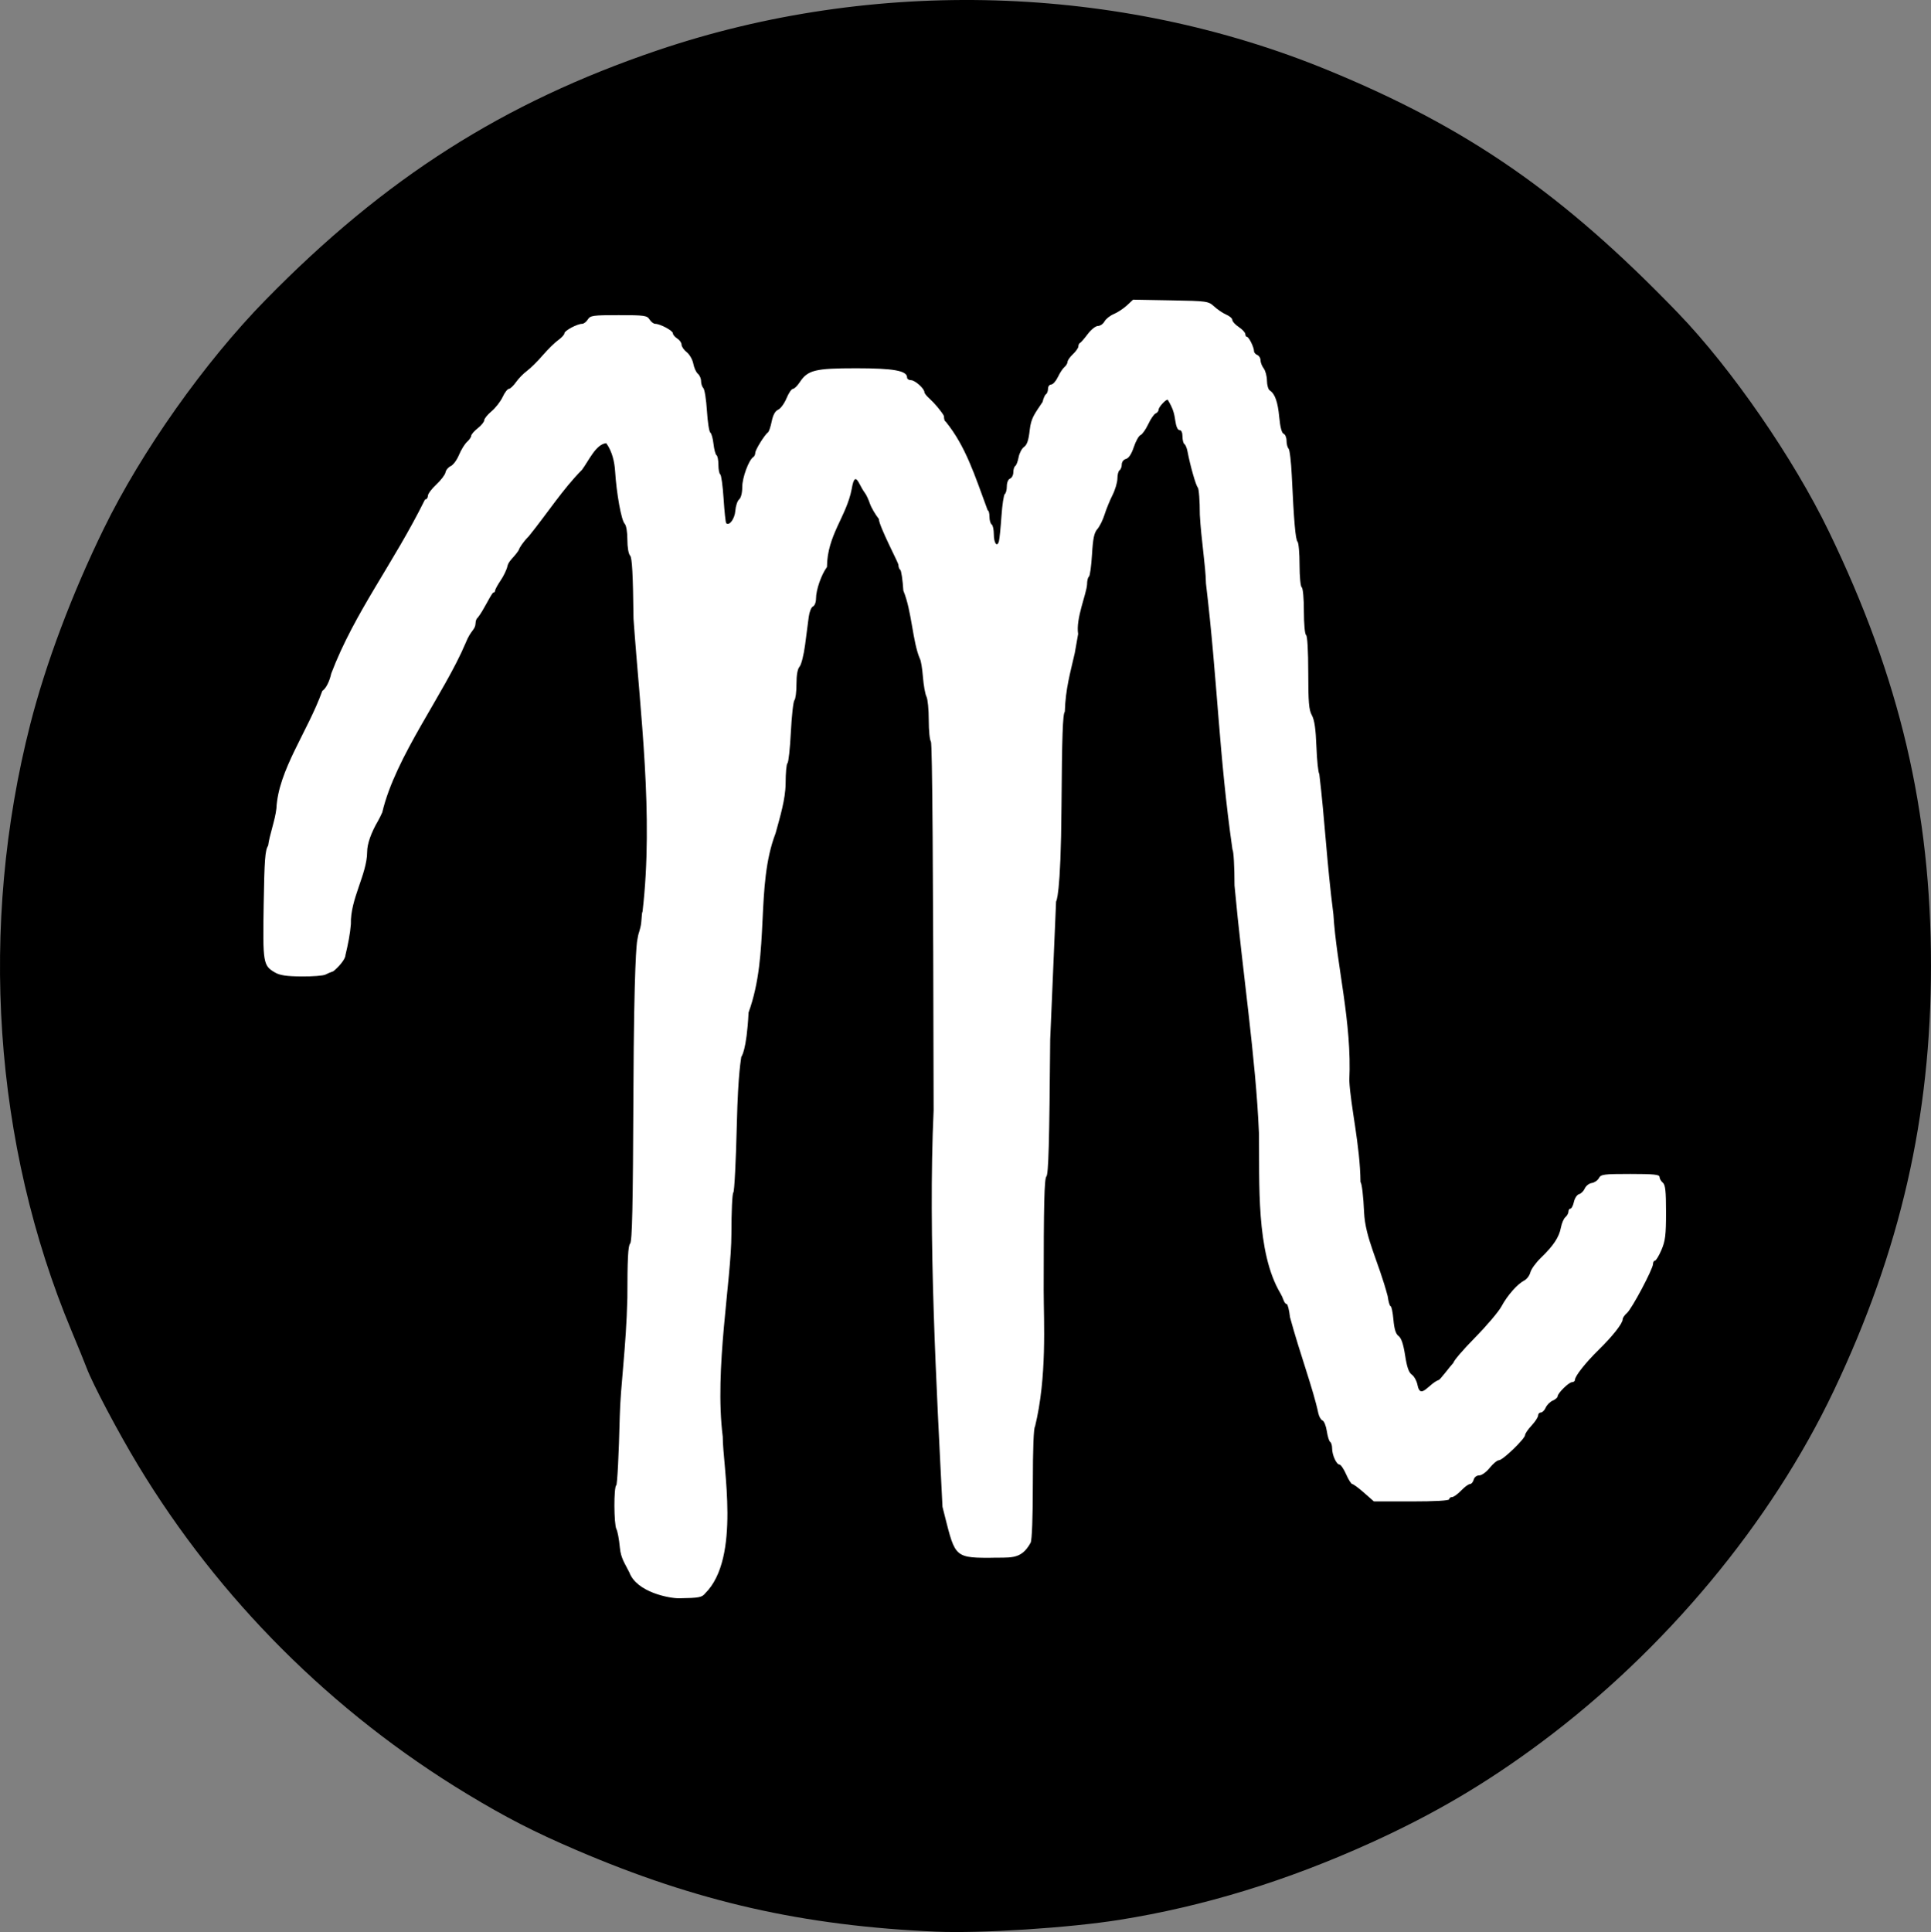
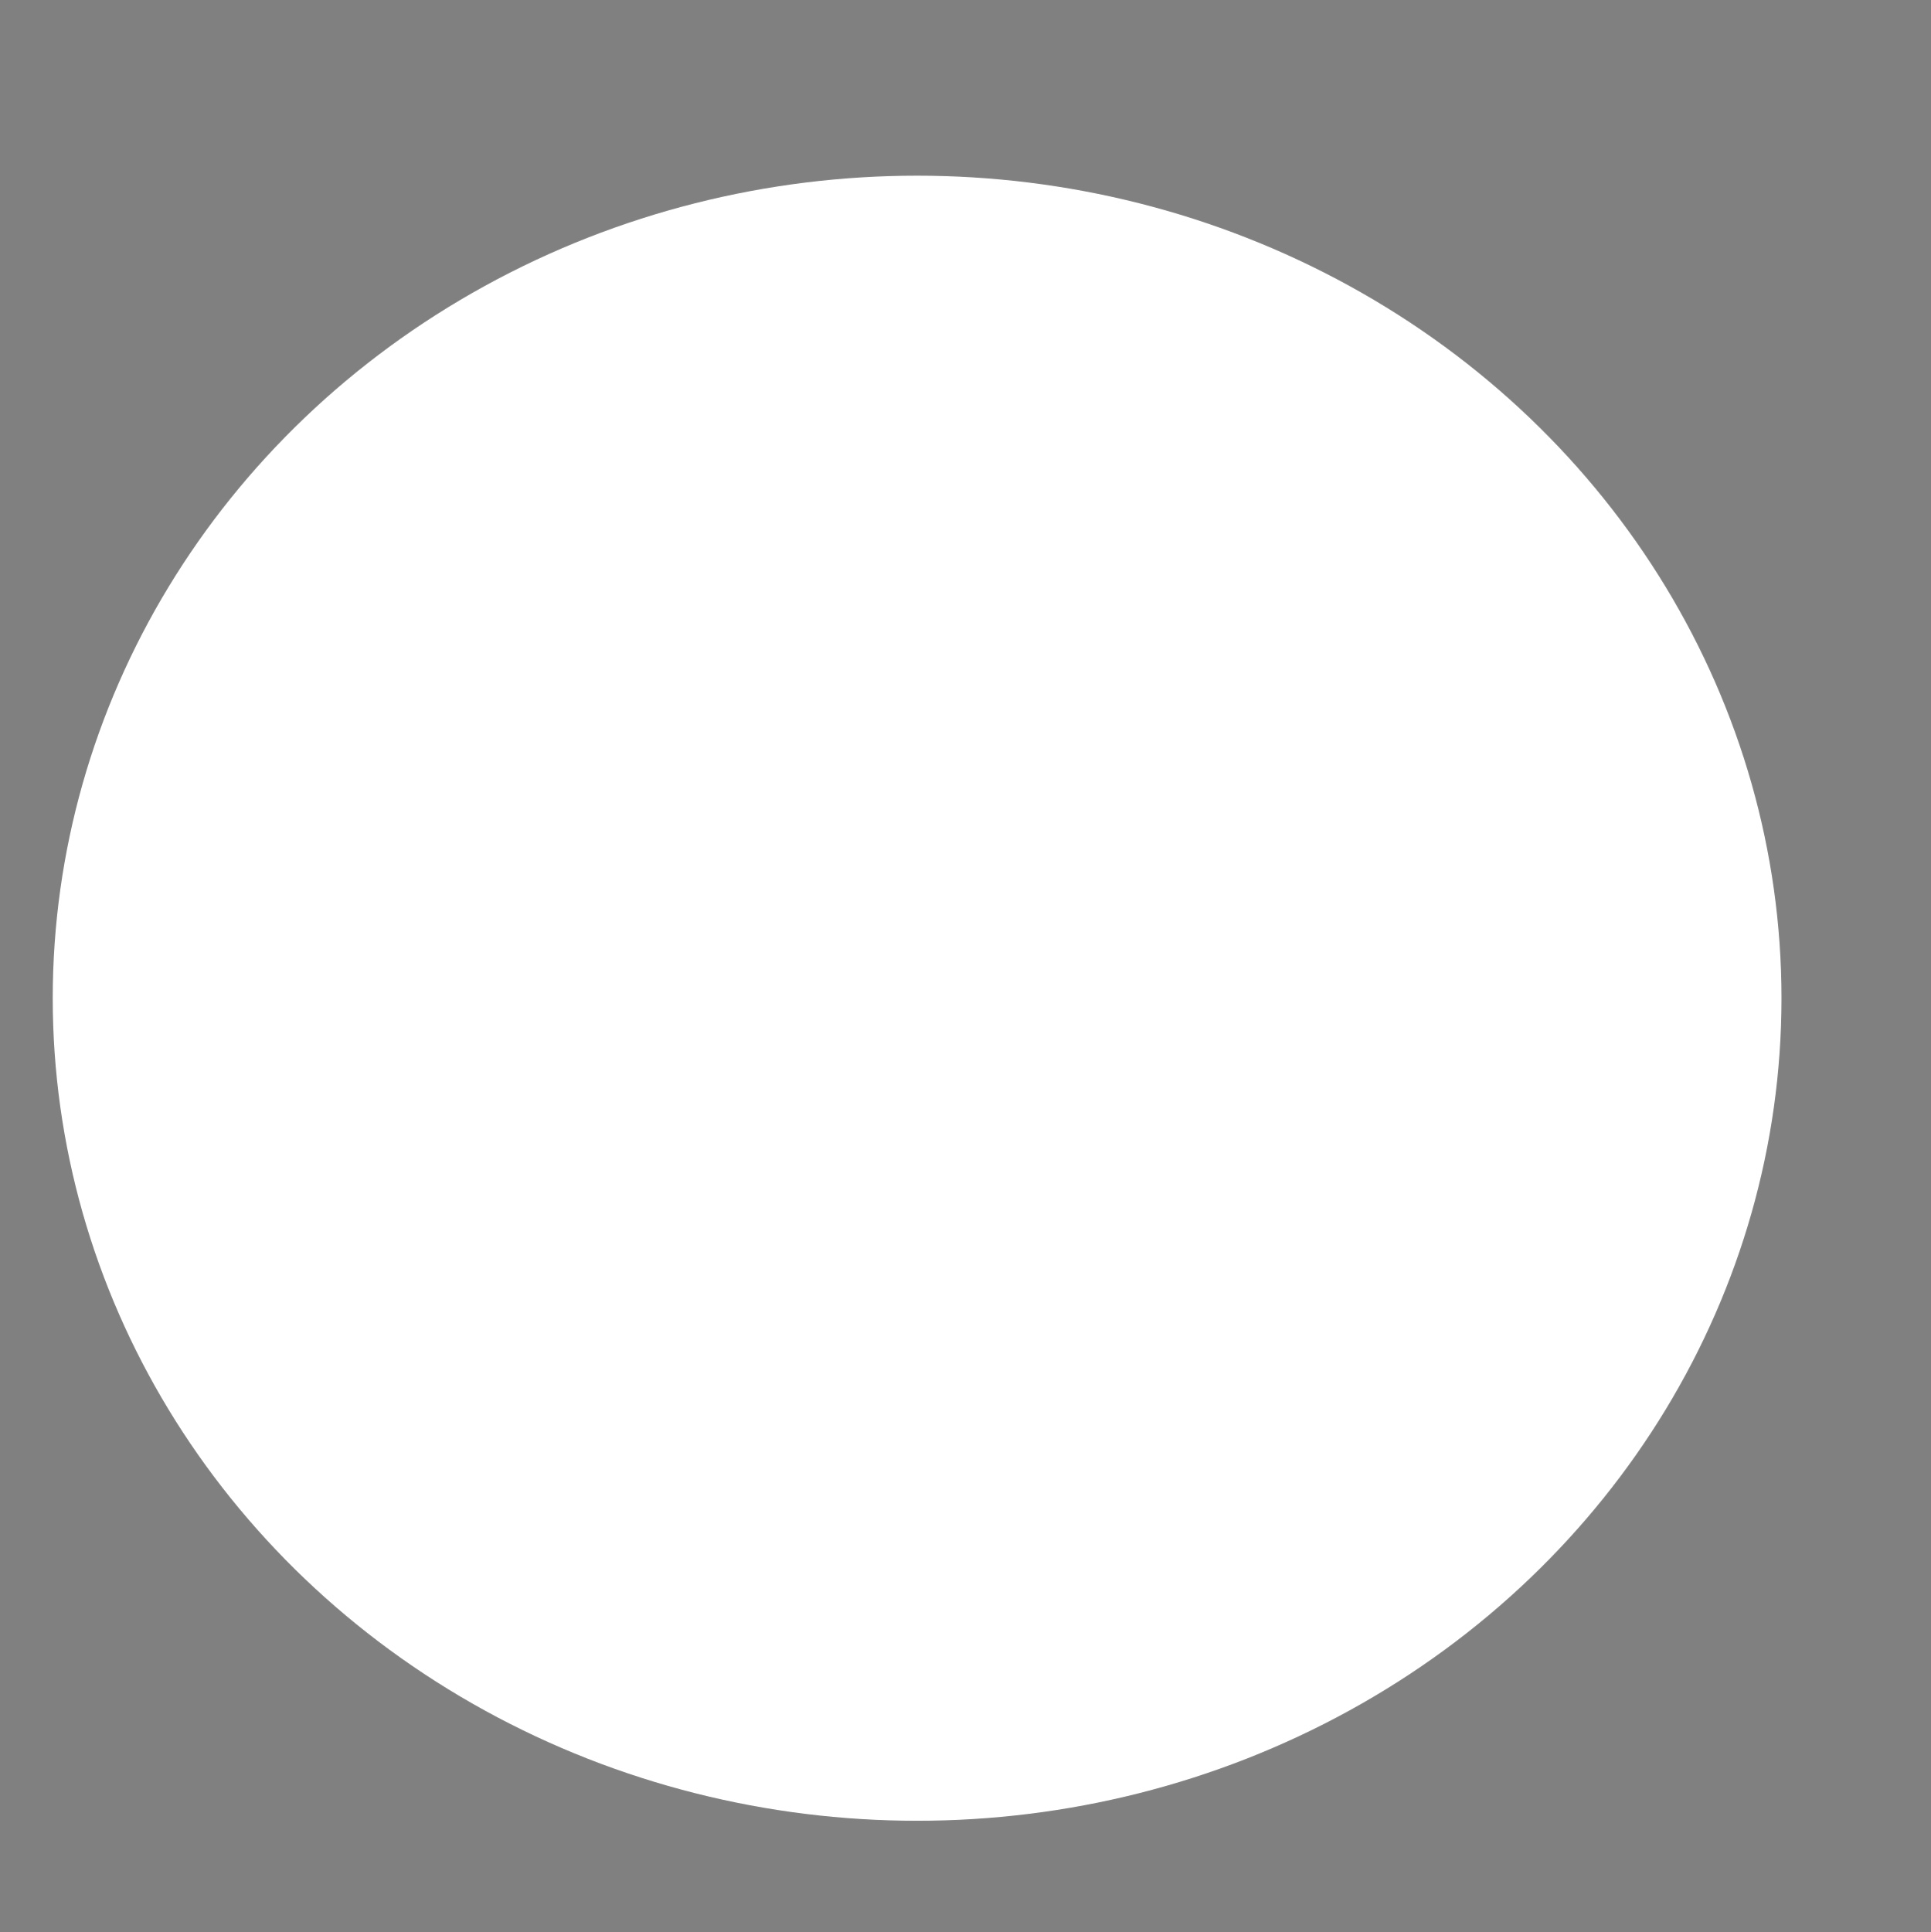
<svg xmlns="http://www.w3.org/2000/svg" xmlns:ns1="http://www.inkscape.org/namespaces/inkscape" xmlns:ns2="http://sodipodi.sourceforge.net/DTD/sodipodi-0.dtd" width="235.609mm" height="235.709mm" viewBox="0 0 235.609 235.709" version="1.1" id="svg5" ns1:version="1.1.1 (3bf5ae0d25, 2021-09-20)" ns2:docname="favicon-big.svg">
  <rect x="0" y="0" width="235.609" height="235.709" fill="#808080" stroke="none" />
  <ns2:namedview id="namedview7" pagecolor="#ffffff" bordercolor="#666666" borderopacity="1.0" ns1:pageshadow="2" ns1:pageopacity="0.0" ns1:pagecheckerboard="0" ns1:document-units="mm" showgrid="false" ns1:zoom="0.53039953" ns1:cx="591.06388" ns1:cy="347.85099" ns1:window-width="1920" ns1:window-height="1046" ns1:window-x="-11" ns1:window-y="-11" ns1:window-maximized="1" ns1:current-layer="layer2" />
  <defs id="defs2" />
  <g ns1:groupmode="layer" id="layer2" ns1:label="Layer 2" transform="translate(4.671,4.147)">
    <ellipse style="fill:#ffffff;stroke-width:0.158" id="path11793" cx="107.23" cy="117.636" rx="105.467" ry="100.352" />
-     <ellipse style="fill:#ffffff;stroke-width:0.265" id="path11797" cx="-75.485" cy="7.936" rx="1.058" ry="0.529" />
  </g>
  <g ns1:label="Layer 1" ns1:groupmode="layer" id="layer1" transform="translate(12.268,-21.035)">
-     <path style="fill:#000000;fill-opacity:1;stroke-width:0.265" d="m 101.978,256.698 c -16.241,-0.705 -29.193,-3.64 -43.921,-9.955 -5.165,-2.214 -8.598,-3.977 -13.361,-6.859 -16.433,-9.944 -30.237,-23.735 -40.106,-40.07 -2.427,-4.017 -5.563,-9.947 -6.288,-11.891 -0.214,-0.574 -1.044,-2.611 -1.845,-4.527 -9.527,-22.8 -11.33,-49.369 -5.023,-74.039 1.892,-7.403 5.074,-15.864 8.955,-23.812 C 4.996,76.105 12.682,65.235 20.126,57.631 34.681,42.761 49.134,33.558 67.948,27.179 c 26.435,-8.963 56.233,-8.085 81.787,2.41 17.097,7.022 28.693,15.061 42.74,29.63 6.515,6.757 14.081,17.716 18.408,26.664 8.656,17.898 12.458,34.068 12.457,52.975 -8e-4,18.426 -3.736,34.749 -11.867,51.858 -7.671,16.141 -20.538,31.603 -35.702,42.9 -6.686,4.981 -13.05,8.731 -20.745,12.223 -10.277,4.665 -20.408,7.773 -30.692,9.417 -6.124,0.979 -16.937,1.676 -22.357,1.441 z M 73.768,215.428 c 4.385,-4.327 2.147,-15.514 2.148,-19.132 -1.042,-8.235 1.054,-19.011 1.058,-24.746 0,-2.684 0.105,-4.944 0.233,-5.023 0.128,-0.079 0.321,-3.837 0.428,-8.35 0.155,-6.501 0.535,-7.931 0.543,-8.206 0,0 0.651,-0.681 0.889,-5.412 2.645,-7.265 0.798,-15.373 3.298,-21.874 0.54,-1.978 1.203,-4.141 1.223,-6.052 0,-1.293 0.102,-2.413 0.226,-2.489 0.124,-0.077 0.31,-1.78 0.413,-3.786 0.103,-2.006 0.299,-3.76 0.436,-3.898 0.137,-0.138 0.248,-1.022 0.248,-1.964 0,-1.117 0.132,-1.858 0.38,-2.132 0.209,-0.231 0.512,-1.431 0.674,-2.667 0.162,-1.236 0.361,-2.761 0.442,-3.39 0.081,-0.629 0.314,-1.207 0.517,-1.285 0.206,-0.079 0.37,-0.509 0.373,-0.973 0.005,-1.065 0.646,-2.908 1.338,-3.843 0.022,-3.889 2.38,-6.15 3.019,-9.527 0.23,-1.363 0.488,-1.531 0.946,-0.616 0.198,0.395 0.496,0.897 0.664,1.115 0.168,0.218 0.437,0.792 0.6,1.276 0.162,0.483 0.655,1.334 1.096,1.89 0.029,0.884 2.37,5.325 2.388,5.578 0,0.267 0.101,0.548 0.225,0.624 0.124,0.076 0.295,1.224 0.381,2.549 1.034,2.477 1.11,6.189 2.015,8.309 0.12,0.153 0.286,1.136 0.37,2.184 0.083,1.048 0.278,2.141 0.433,2.43 0.155,0.289 0.281,1.581 0.281,2.871 0,1.29 0.118,2.464 0.262,2.608 0.171,0.171 0.286,15.881 0.331,45.004 -0.702,15.295 0.375,34.177 1.083,48.369 1.519,5.913 1.215,6.215 5.611,6.218 2.613,-0.095 3.93,0.36 5.144,-1.843 0.163,-0.304 0.269,-3.179 0.269,-7.252 0,-4.214 0.099,-6.81 0.265,-6.912 1.475,-6.053 1.066,-12.684 1.058,-16.648 0,-10.48 0.075,-13.615 0.331,-13.871 0.255,-0.254 0.361,-4.101 0.463,-16.692 l 0.718,-16.854 v 0 c 0,0 0.586,-0.501 0.661,-11.659 0.058,-8.496 0.155,-11.245 0.406,-11.496 0.085,-2.801 0.665,-4.733 1.217,-7.17 0.083,-0.473 0.266,-1.515 0.407,-2.315 -0.309,-1.852 1.03,-4.909 1.089,-6.051 0,-0.438 0.101,-0.86 0.225,-0.936 0.124,-0.076 0.294,-1.287 0.377,-2.69 0.118,-1.981 0.264,-2.677 0.655,-3.118 0.276,-0.312 0.669,-1.103 0.874,-1.758 0.204,-0.655 0.641,-1.726 0.971,-2.381 0.33,-0.655 0.6,-1.571 0.601,-2.035 5.3e-4,-0.464 0.12,-0.918 0.266,-1.008 0.146,-0.09 0.265,-0.406 0.265,-0.702 0,-0.312 0.218,-0.595 0.517,-0.674 0.336,-0.088 0.67,-0.595 0.954,-1.449 0.24,-0.723 0.609,-1.38 0.82,-1.461 0.211,-0.081 0.634,-0.679 0.939,-1.328 0.305,-0.649 0.715,-1.242 0.911,-1.317 0.196,-0.075 0.357,-0.284 0.357,-0.464 0,-0.329 1.006,-1.383 1.126,-1.18 0.565,0.95 0.764,1.504 0.9,2.496 0.102,0.745 0.296,1.185 0.523,1.185 0.223,0 0.361,0.297 0.361,0.778 0,0.428 0.105,0.843 0.234,0.923 0.129,0.08 0.296,0.474 0.373,0.876 0.332,1.75 1.025,4.189 1.257,4.421 0.139,0.139 0.252,1.634 0.252,3.322 0.17,3.096 0.7,6.144 0.75,8.409 1.42,11.871 1.568,20.857 3.235,32.456 0.137,0.138 0.249,2.106 0.249,4.373 0.975,10.661 2.599,21.008 2.98,30.218 0.09,5.98 -0.389,14.471 2.614,19.529 0.133,0.218 0.312,0.605 0.397,0.86 0.086,0.255 0.255,0.463 0.376,0.463 0.121,0 0.302,0.717 0.401,1.594 1.218,4.486 2.822,8.733 3.458,11.722 0.087,0.412 0.317,0.809 0.51,0.883 0.193,0.074 0.43,0.661 0.527,1.305 0.097,0.644 0.281,1.236 0.41,1.315 0.129,0.08 0.234,0.43 0.234,0.778 0,0.815 0.53,1.98 0.902,1.984 0.159,10e-4 0.523,0.537 0.811,1.191 0.287,0.653 0.626,1.188 0.753,1.188 0.127,0 0.772,0.476 1.433,1.058 l 1.202,1.058 h 4.593 c 2.886,0 4.593,-0.098 4.593,-0.265 0,-0.146 0.156,-0.265 0.347,-0.265 0.191,0 0.69,-0.357 1.108,-0.794 0.418,-0.437 0.903,-0.794 1.077,-0.794 0.174,0 0.379,-0.238 0.455,-0.529 0.082,-0.312 0.361,-0.529 0.681,-0.529 0.303,0 0.869,-0.409 1.282,-0.926 0.406,-0.509 0.914,-0.926 1.127,-0.926 0.463,-1e-5 3.183,-2.625 3.183,-3.072 0,-0.171 0.357,-0.694 0.794,-1.161 0.437,-0.467 0.794,-1.016 0.794,-1.219 0,-0.203 0.15,-0.369 0.334,-0.369 0.184,0 0.452,-0.268 0.595,-0.595 0.144,-0.327 0.529,-0.713 0.856,-0.856 0.327,-0.144 0.595,-0.375 0.595,-0.515 0,-0.387 1.376,-1.738 1.769,-1.738 0.191,0 0.347,-0.127 0.347,-0.282 0,-0.455 1.318,-2.119 2.921,-3.687 1.677,-1.641 2.9,-3.196 2.9,-3.687 0,-0.181 0.233,-0.527 0.518,-0.769 0.591,-0.501 3.186,-5.381 3.186,-5.99 0,-0.221 0.104,-0.402 0.232,-0.402 0.128,0 0.485,-0.588 0.794,-1.306 0.473,-1.098 0.562,-1.829 0.562,-4.598 0,-2.603 -0.083,-3.361 -0.397,-3.621 -0.218,-0.181 -0.397,-0.493 -0.397,-0.694 0,-0.292 -0.713,-0.364 -3.563,-0.364 -3.249,0 -3.587,0.045 -3.836,0.511 -0.15,0.281 -0.541,0.549 -0.869,0.595 -0.328,0.046 -0.71,0.345 -0.85,0.664 -0.14,0.318 -0.455,0.631 -0.7,0.695 -0.245,0.064 -0.527,0.488 -0.627,0.942 -0.1,0.454 -0.291,0.826 -0.425,0.826 -0.134,0 -0.244,0.164 -0.244,0.364 0,0.2 -0.166,0.502 -0.369,0.671 -0.203,0.169 -0.451,0.745 -0.552,1.28 -0.219,1.166 -0.904,2.203 -2.421,3.663 -0.619,0.596 -1.206,1.403 -1.304,1.793 -0.098,0.39 -0.432,0.838 -0.743,0.996 -0.832,0.422 -2.065,1.821 -2.782,3.157 -0.346,0.645 -1.805,2.365 -3.241,3.823 -1.436,1.458 -2.611,2.828 -2.611,3.046 -0.341,0.343 -1.641,2.103 -1.807,2.109 -1.196,0.442 -2.219,2.433 -2.577,0.655 -0.096,-0.513 -0.409,-1.096 -0.694,-1.296 -0.377,-0.264 -0.605,-0.914 -0.829,-2.364 -0.212,-1.371 -0.462,-2.111 -0.793,-2.353 -0.342,-0.25 -0.527,-0.833 -0.632,-1.996 -0.082,-0.903 -0.235,-1.642 -0.341,-1.642 -0.106,0 -0.268,-0.554 -0.36,-1.23 -1.1,-4.179 -2.741,-7.079 -2.88,-10.239 -0.082,-1.923 -0.272,-3.526 -0.437,-3.691 -0.045,-4.45 -1.216,-9.278 -1.366,-12.381 0.345,-7.069 -1.565,-14.102 -1.94,-20.274 -0.808,-6.253 -1.052,-11.605 -1.72,-17.113 -0.13,-0.161 -0.289,-1.661 -0.352,-3.335 -0.082,-2.171 -0.241,-3.27 -0.555,-3.836 -0.362,-0.651 -0.441,-1.586 -0.442,-5.21 -9.8e-4,-2.657 -0.107,-4.481 -0.266,-4.58 -0.149,-0.092 -0.265,-1.365 -0.265,-2.91 0,-1.546 -0.116,-2.818 -0.265,-2.91 -0.147,-0.091 -0.265,-1.308 -0.265,-2.741 0,-1.418 -0.111,-2.69 -0.246,-2.829 -0.248,-0.253 -0.441,-2.468 -0.702,-8.057 -0.078,-1.673 -0.254,-3.156 -0.391,-3.294 -0.137,-0.138 -0.249,-0.572 -0.249,-0.964 0,-0.392 -0.161,-0.774 -0.357,-0.849 -0.228,-0.087 -0.42,-0.818 -0.532,-2.02 -0.174,-1.87 -0.527,-2.864 -1.162,-3.27 -0.182,-0.116 -0.335,-0.652 -0.339,-1.191 -0.005,-0.538 -0.183,-1.21 -0.397,-1.493 -0.214,-0.282 -0.388,-0.733 -0.388,-1 0,-0.268 -0.179,-0.555 -0.397,-0.639 -0.218,-0.084 -0.397,-0.294 -0.397,-0.468 0,-0.465 -0.629,-1.74 -0.86,-1.742 -0.109,-0.001 -0.199,-0.151 -0.199,-0.333 -5.3e-4,-0.182 -0.357,-0.569 -0.793,-0.86 -0.436,-0.291 -0.793,-0.681 -0.793,-0.866 -5.3e-4,-0.185 -0.328,-0.475 -0.728,-0.645 -0.4,-0.17 -1.063,-0.614 -1.472,-0.987 -0.73,-0.665 -0.833,-0.679 -5.326,-0.761 l -4.582,-0.083 -0.756,0.701 c -0.416,0.386 -1.135,0.859 -1.598,1.053 -0.463,0.193 -0.974,0.6 -1.137,0.903 -0.162,0.303 -0.523,0.552 -0.802,0.552 -0.279,0 -0.84,0.446 -1.247,0.992 -0.408,0.546 -0.83,1.032 -0.94,1.08 -0.109,0.049 -0.198,0.236 -0.198,0.417 0,0.181 -0.298,0.608 -0.661,0.95 -0.364,0.342 -0.661,0.765 -0.661,0.94 0,0.175 -0.168,0.457 -0.373,0.628 -0.205,0.17 -0.568,0.72 -0.806,1.223 -0.239,0.503 -0.607,0.914 -0.818,0.914 -0.211,0 -0.384,0.231 -0.384,0.514 0,0.282 -0.11,0.581 -0.244,0.664 -0.134,0.083 -0.322,0.507 -0.418,0.942 -0.965,1.461 -1.4,1.911 -1.571,3.425 -0.134,1.228 -0.327,1.807 -0.686,2.058 -0.275,0.192 -0.577,0.764 -0.672,1.271 -0.095,0.507 -0.278,0.987 -0.407,1.066 -0.129,0.08 -0.235,0.423 -0.235,0.763 0,0.34 -0.179,0.686 -0.397,0.77 -0.23,0.088 -0.397,0.484 -0.397,0.939 0,0.433 -0.108,0.853 -0.24,0.935 -0.132,0.082 -0.32,1.309 -0.417,2.728 -0.098,1.419 -0.236,2.789 -0.308,3.046 -0.22,0.784 -0.622,0.226 -0.622,-0.864 0,-0.565 -0.119,-1.101 -0.265,-1.191 -0.146,-0.09 -0.265,-0.514 -0.265,-0.942 0,-0.428 -0.098,-0.778 -0.218,-0.778 -1.602,-4.328 -2.666,-7.798 -5.14,-10.846 -0.109,-0.001 -0.198,-0.3 -0.198,-0.664 -0.306,-0.579 -1.202,-1.621 -1.768,-2.125 -0.337,-0.296 -0.614,-0.645 -0.614,-0.777 0,-0.439 -1.144,-1.464 -1.634,-1.464 -0.266,0 -0.483,-0.15 -0.483,-0.332 0,-0.828 -1.634,-1.123 -6.218,-1.123 -5.015,0 -5.903,0.22 -6.879,1.706 -0.291,0.443 -0.666,0.806 -0.834,0.807 -0.167,5.29e-4 -0.519,0.519 -0.78,1.151 -0.262,0.633 -0.72,1.258 -1.018,1.389 -0.363,0.159 -0.623,0.633 -0.787,1.429 -0.134,0.655 -0.335,1.253 -0.447,1.329 -0.394,0.268 -1.558,2.139 -1.558,2.504 0,0.203 -0.109,0.437 -0.242,0.519 -0.545,0.337 -1.346,2.501 -1.346,3.637 0,0.73 -0.151,1.332 -0.383,1.525 -0.21,0.175 -0.419,0.802 -0.463,1.395 -0.073,0.977 -0.741,1.881 -1.114,1.508 -0.073,-0.073 -0.216,-1.412 -0.317,-2.976 -0.101,-1.564 -0.285,-2.906 -0.409,-2.982 -0.124,-0.076 -0.225,-0.601 -0.225,-1.166 0,-0.565 -0.103,-1.091 -0.229,-1.169 -0.126,-0.078 -0.292,-0.695 -0.368,-1.371 -0.076,-0.676 -0.253,-1.304 -0.392,-1.395 -0.14,-0.091 -0.325,-1.284 -0.411,-2.651 -0.086,-1.367 -0.283,-2.611 -0.436,-2.765 -0.154,-0.154 -0.279,-0.539 -0.279,-0.855 0,-0.317 -0.175,-0.722 -0.39,-0.9 -0.214,-0.178 -0.466,-0.73 -0.559,-1.228 -0.093,-0.497 -0.454,-1.128 -0.801,-1.401 -0.347,-0.273 -0.631,-0.687 -0.631,-0.919 0,-0.232 -0.238,-0.571 -0.529,-0.753 -0.291,-0.182 -0.529,-0.467 -0.529,-0.634 0,-0.323 -1.557,-1.157 -2.159,-1.157 -0.198,0 -0.508,-0.238 -0.69,-0.529 -0.303,-0.485 -0.617,-0.529 -3.766,-0.529 -3.149,0 -3.463,0.044 -3.766,0.529 -0.182,0.291 -0.492,0.529 -0.69,0.529 -0.598,0 -2.159,0.833 -2.164,1.155 -0.002,0.165 -0.342,0.539 -0.755,0.83 -0.413,0.291 -1.263,1.124 -1.889,1.852 -0.626,0.728 -1.493,1.586 -1.927,1.907 -0.434,0.321 -1.04,0.944 -1.348,1.384 -0.307,0.44 -0.694,0.802 -0.859,0.805 -0.165,0.003 -0.509,0.451 -0.763,0.997 -0.255,0.546 -0.863,1.328 -1.353,1.739 -0.49,0.411 -0.89,0.903 -0.89,1.095 0,0.191 -0.356,0.629 -0.791,0.973 -0.435,0.344 -0.792,0.755 -0.794,0.915 -10e-4,0.159 -0.234,0.499 -0.517,0.755 -0.283,0.256 -0.723,0.971 -0.979,1.589 -0.255,0.618 -0.708,1.23 -1.005,1.361 -0.298,0.131 -0.585,0.477 -0.639,0.768 -0.054,0.291 -0.561,0.957 -1.126,1.481 -0.565,0.523 -1.028,1.148 -1.028,1.389 0,0.241 -0.157,0.438 -0.348,0.438 -3.89,7.871 -8.583,13.741 -11.439,21.227 -0.219,0.996 -0.654,1.843 -1.093,2.126 -1.771,4.946 -5.378,9.674 -5.599,14.344 -0.163,1.457 -0.84,3.21 -1.009,4.531 -0.37,0.565 -0.455,1.686 -0.545,7.201 -0.116,7.144 -0.068,7.431 1.38,8.277 0.593,0.347 1.413,0.469 3.245,0.483 1.348,0.011 2.658,-0.091 2.91,-0.226 0.253,-0.135 0.679,-0.314 0.948,-0.398 0.566,-0.434 1.49,-1.437 1.496,-1.987 0.318,-1.323 0.579,-2.643 0.662,-3.784 -0.088,-3.048 1.965,-6.068 1.984,-8.79 0,-0.991 0.477,-2.343 1.356,-3.846 0.128,-0.218 0.348,-0.665 0.49,-0.992 1.605,-6.819 7.544,-14.428 10.183,-20.687 0.63,-1.586 1.174,-1.558 1.2,-2.398 0,-0.274 0.119,-0.572 0.265,-0.662 0.744,-0.957 1.365,-2.407 1.852,-3.043 0.146,0 0.265,-0.114 0.265,-0.253 0,-0.139 0.307,-0.705 0.681,-1.257 0.375,-0.552 0.748,-1.339 0.83,-1.749 0.082,-0.41 0.493,-0.855 0.774,-1.155 0.09,-0.097 0.578,-0.687 0.625,-0.853 0.066,-0.235 0.536,-0.969 1.191,-1.612 2.2,-2.717 4.229,-5.851 6.497,-8.113 0.875,-1.188 1.702,-3.126 2.962,-3.256 0.744,1.022 1.01,2.325 1.08,3.381 0.174,2.773 0.767,6.043 1.169,6.442 0.193,0.191 0.331,1.003 0.331,1.942 0,0.939 0.138,1.752 0.331,1.944 0.244,0.244 0.354,2.258 0.419,7.711 0.814,11.543 2.472,23.936 1.102,35.722 -0.145,0.271 -0.068,1.167 -0.264,1.937 -0.265,1.042 -0.179,0.43 -0.385,1.592 -0.062,0.349 -0.396,2.722 -0.463,18.404 -0.061,14.167 -0.152,18.33 -0.409,18.587 -0.246,0.246 -0.331,1.943 -0.331,6.628 -0.151,6.142 -0.836,10.59 -0.93,14.504 -0.107,4.514 -0.299,8.271 -0.426,8.35 -0.313,0.193 -0.295,4.765 0.021,5.341 0.139,0.253 0.327,1.263 0.418,2.245 0.123,1.36 0.667,2.023 1.163,3.046 0.896,2.423 4.906,3.162 6.062,3.147 2.434,-0.037 2.786,-0.103 3.186,-0.598 z" id="path417" ns2:nodetypes="ssssssssssssscssssscccssscccsssssssccccsssccsccssssccccsccsscsscccccsssscsssssssssssssssccccccssccsssscssscsssssssssssssssssssssssssssssssssssssssssscccssssscccccccssssssscssssscssssccscssscssssssssssssssccscsssscsssssccccssssscsssssssssssssssssssssssssssssscsssscsssscsssssscccccssccccccscccccsssssccccsssccssssccssccccc" />
-   </g>
+     </g>
</svg>